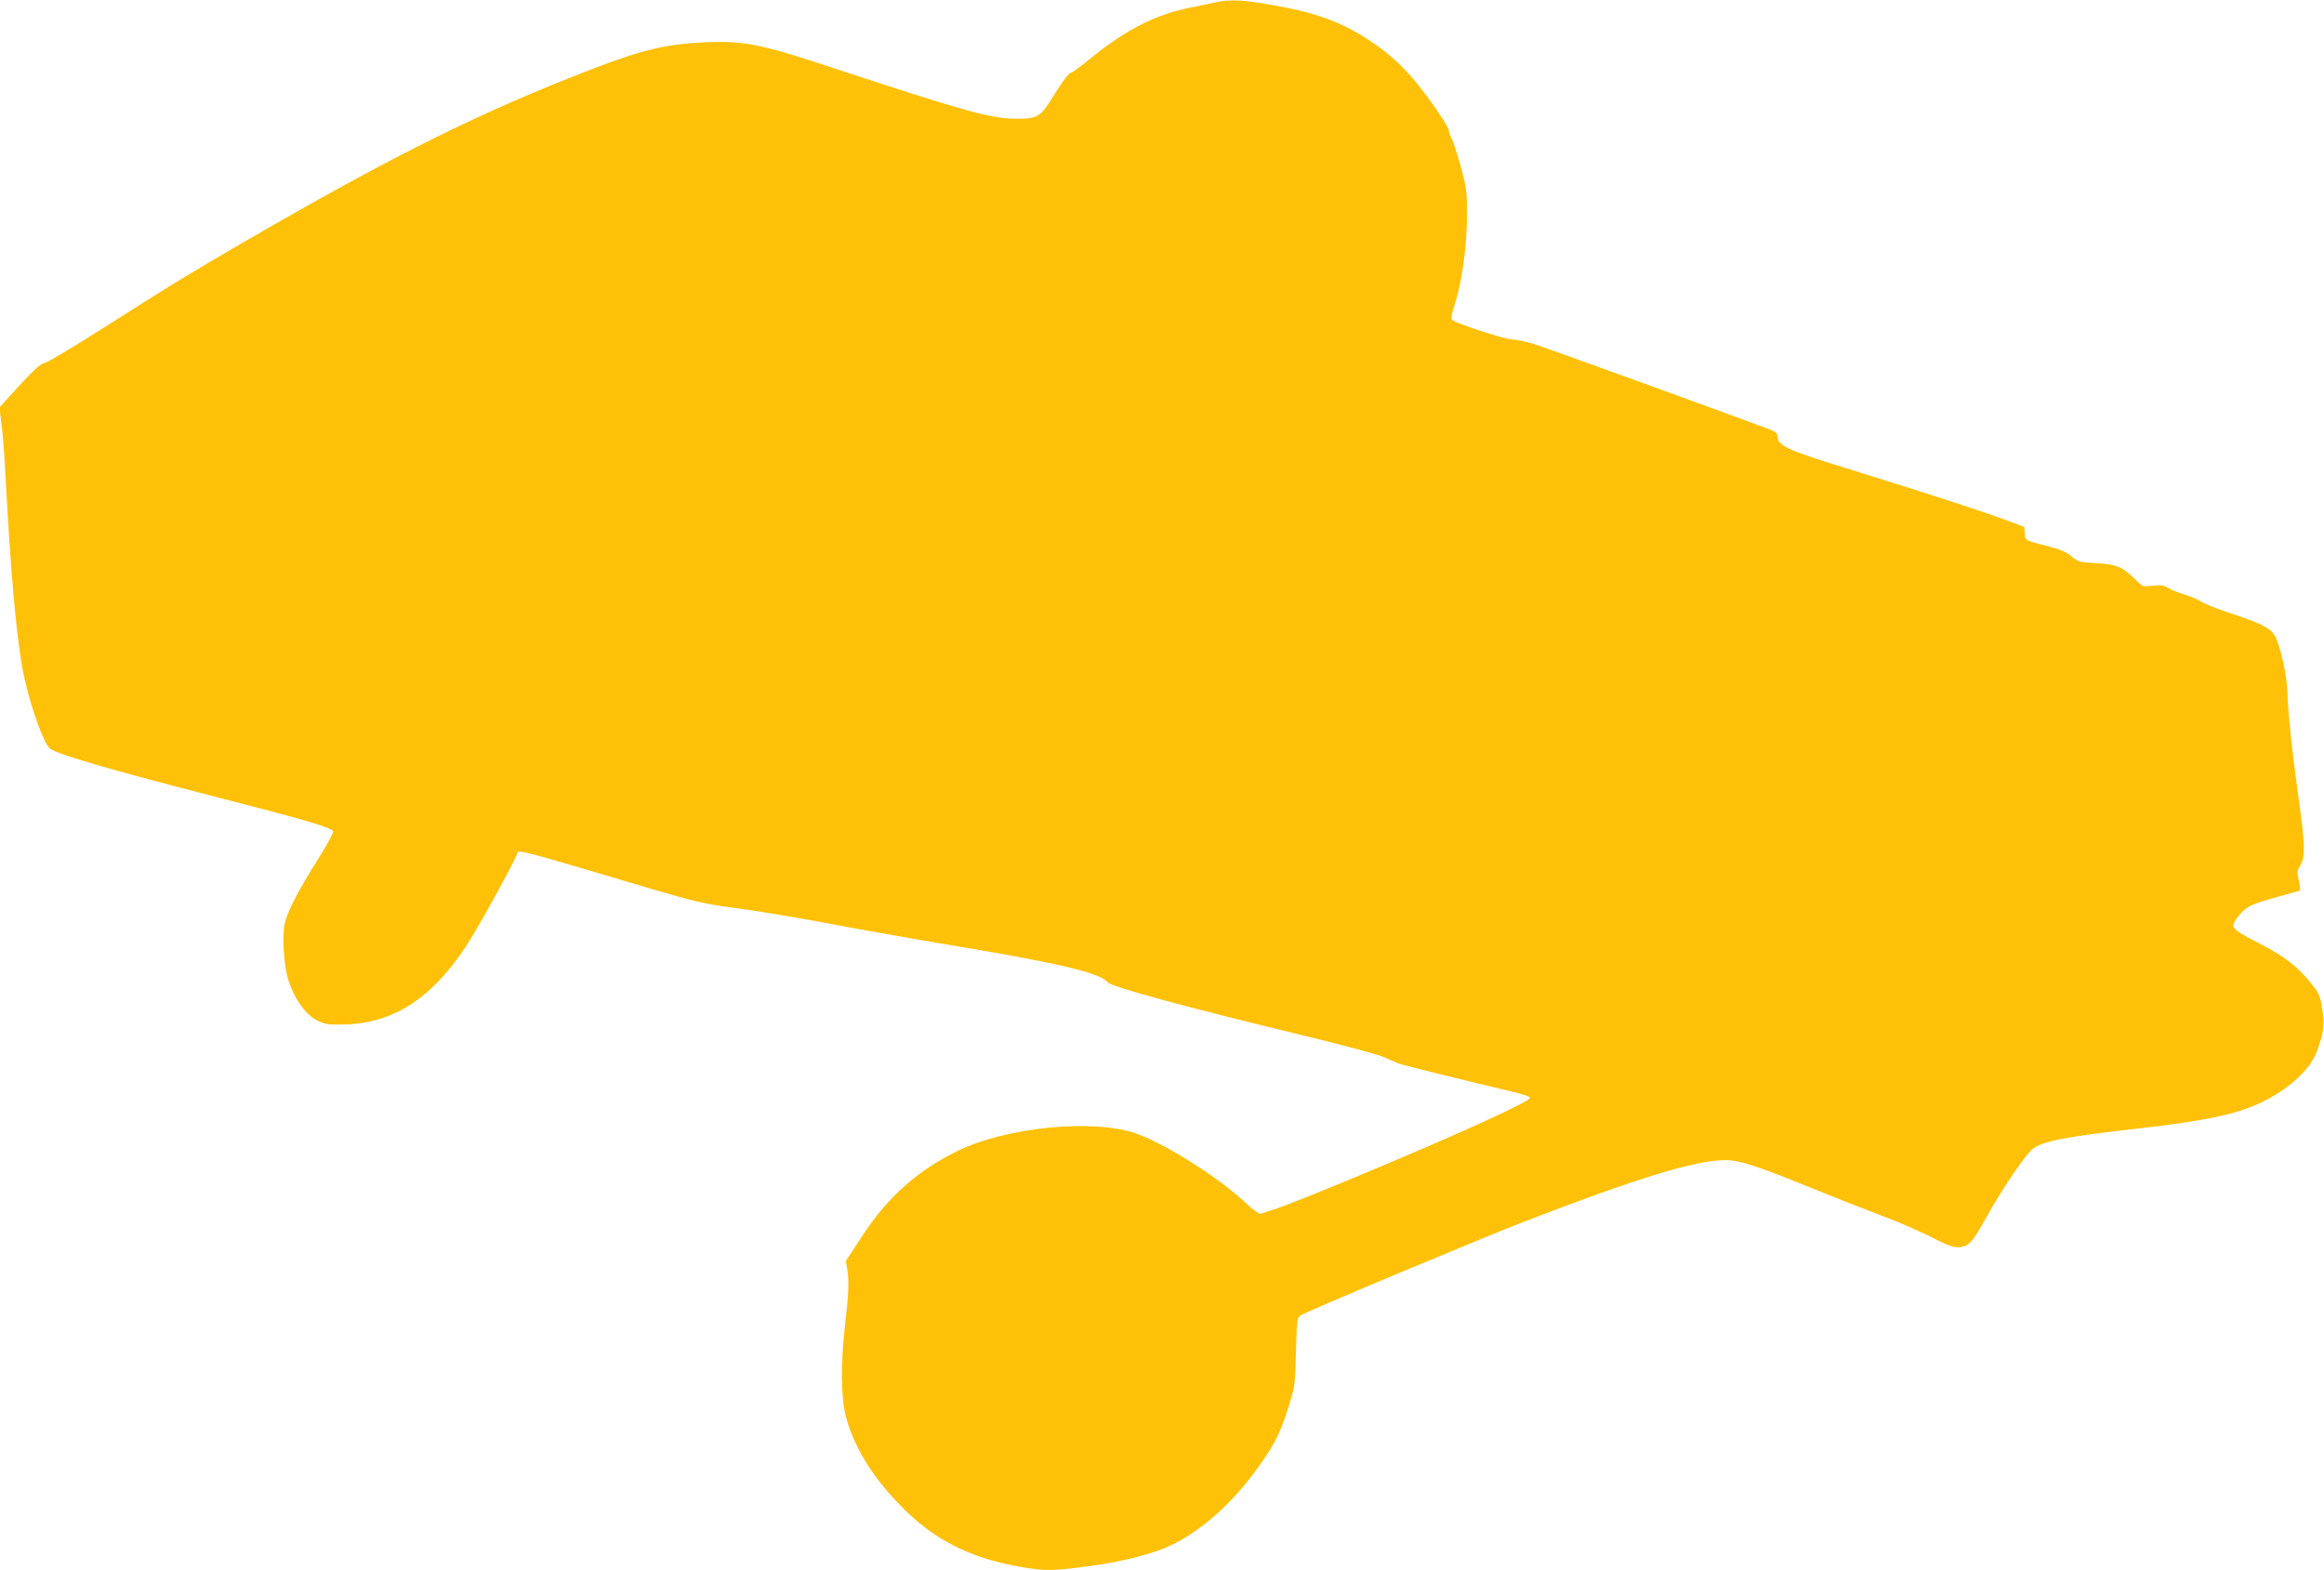
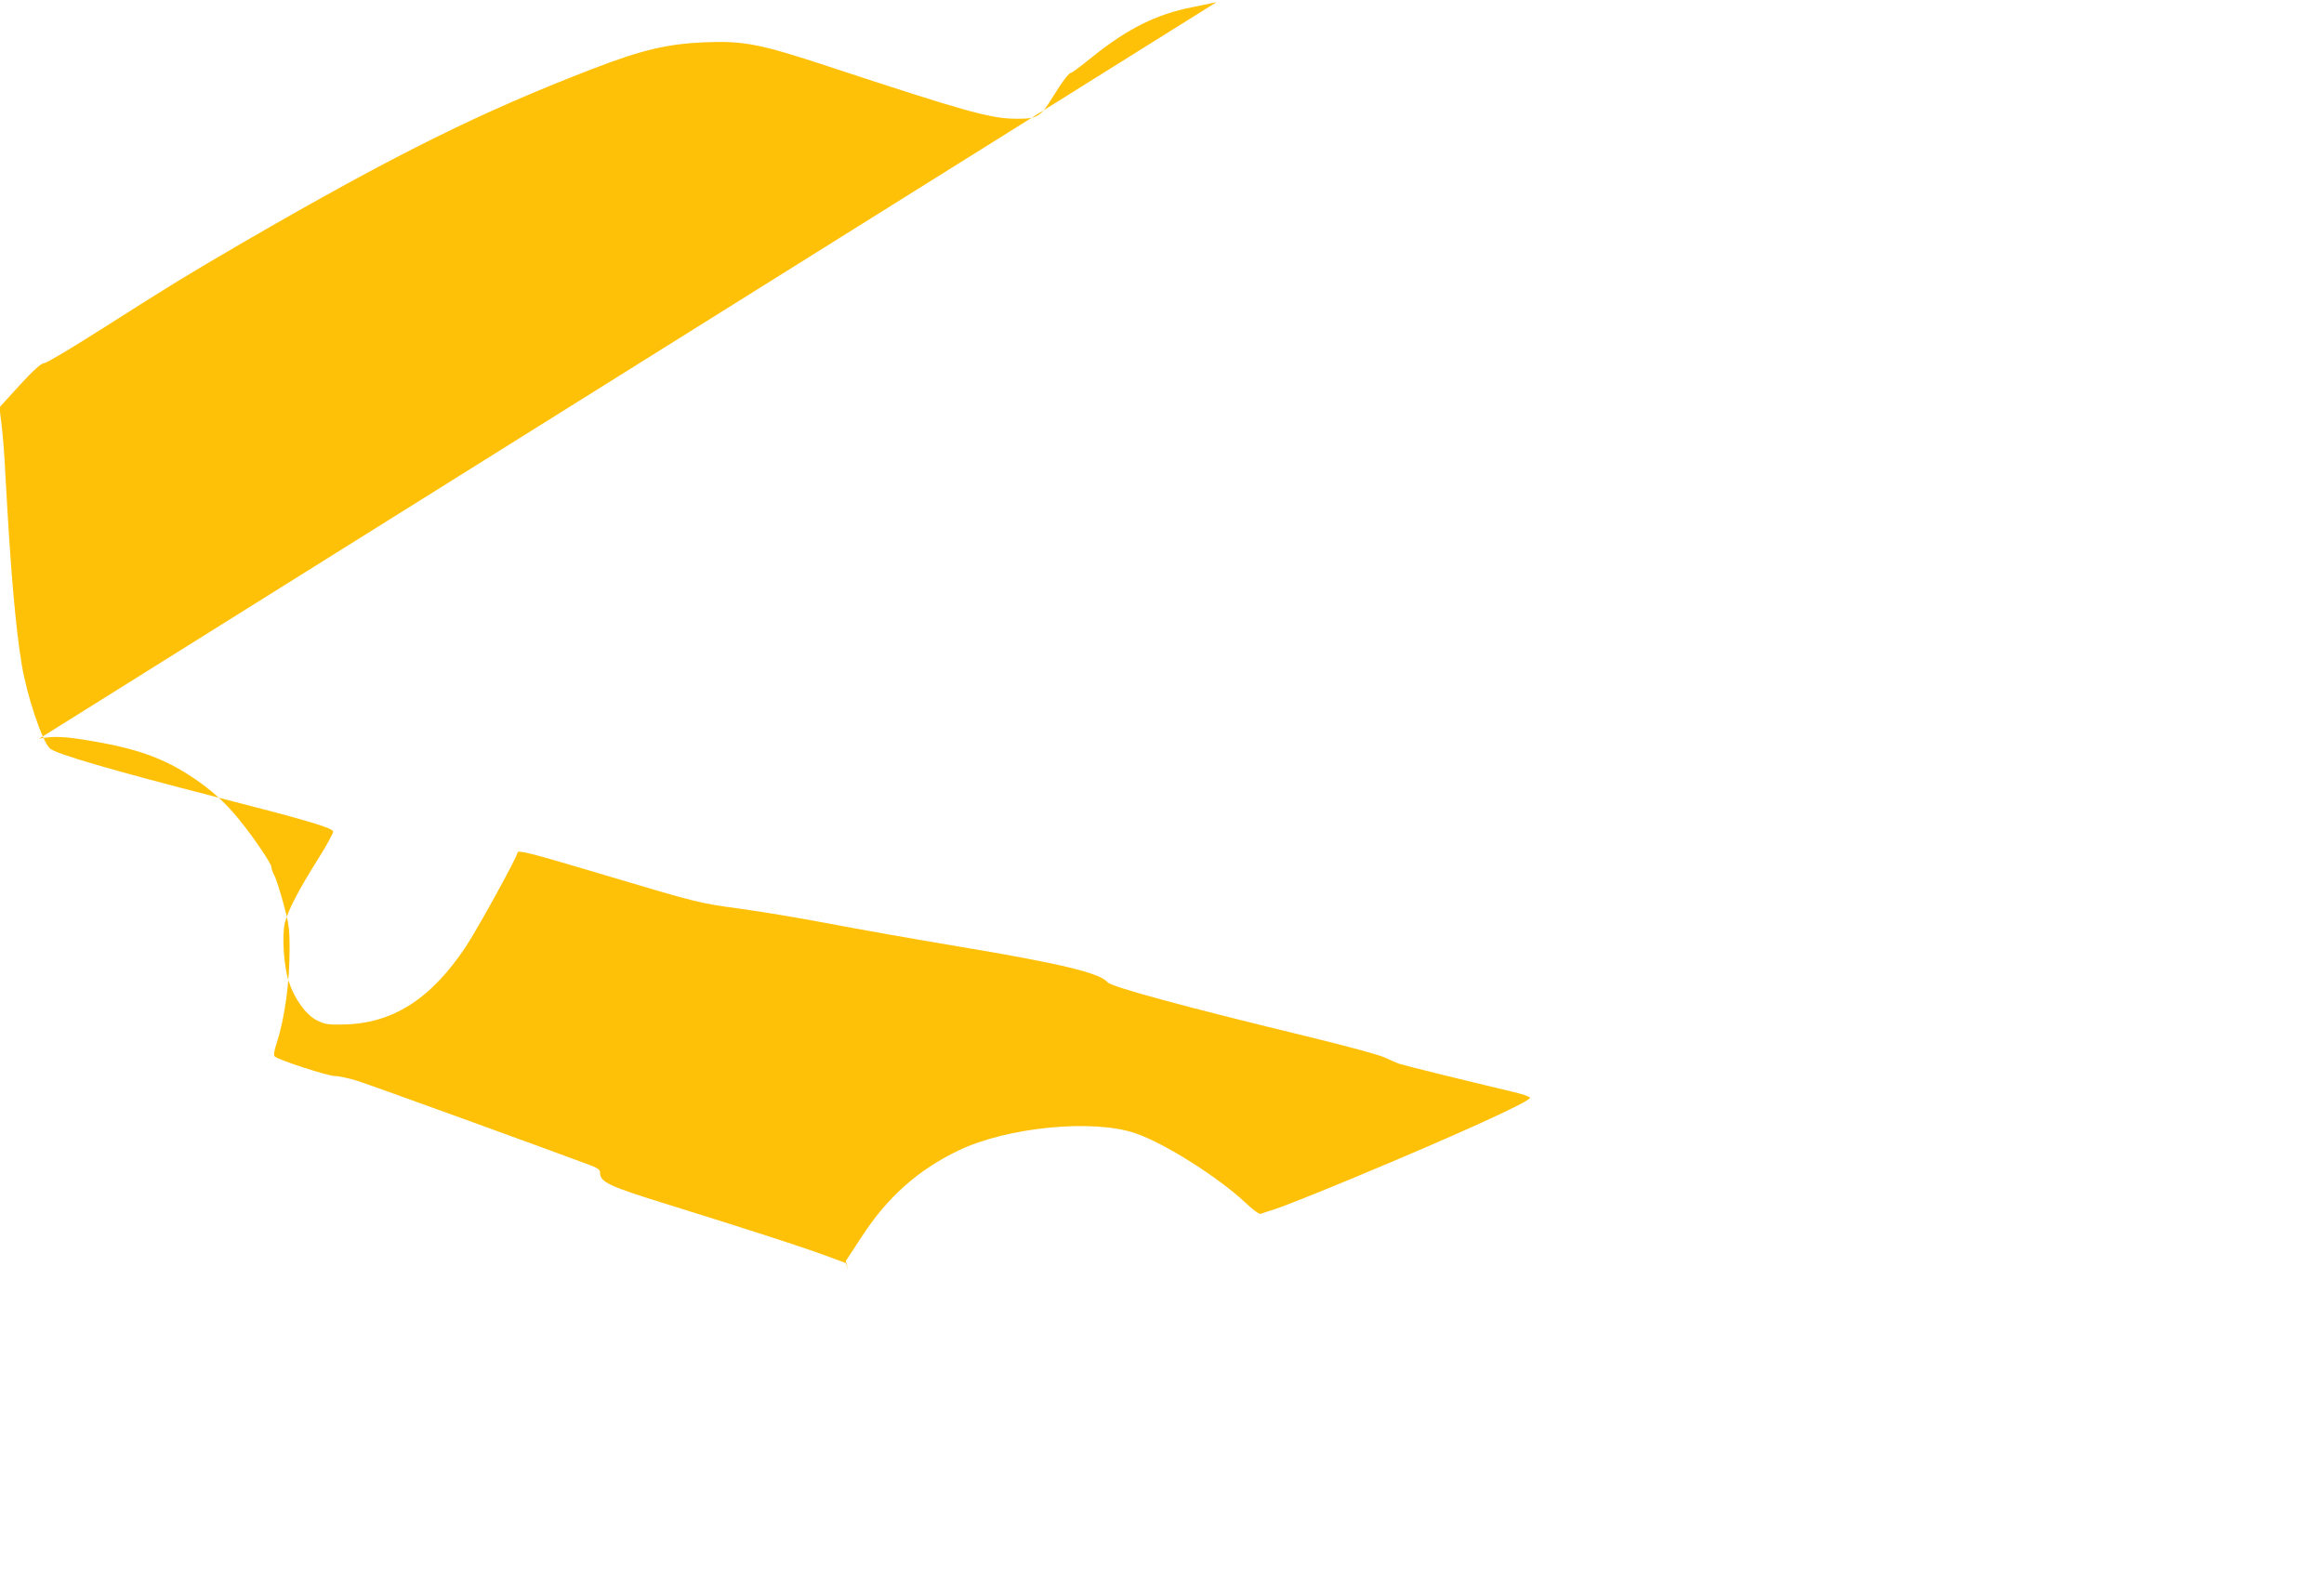
<svg xmlns="http://www.w3.org/2000/svg" version="1.0" width="1280pt" height="865pt" viewBox="0 0 1280 865" preserveAspectRatio="xMidYMid meet">
  <g transform="translate(0,865) scale(0.1,-0.1)" fill="#ffc107" stroke="none">
-     <path d="M6700 8638 c-25 -5 -86 -18 -135 -28 -197 -39 -353 -117 -547 -272 -60 -49 -113 -88 -117 -88 -13 0 -46 -43 -102 -133 -68 -112 -86 -122 -204 -121 -141 1 -279 40 -1035 289 -376 124 -466 141 -680 132 -206 -9 -345 -42 -610 -144 -624 -240 -1099 -476 -1934 -960 -306 -178 -391 -230 -771 -472 -165 -105 -309 -191 -321 -191 -20 0 -74 -52 -198 -190 l-49 -54 11 -91 c7 -49 17 -178 22 -285 28 -518 55 -829 90 -1042 28 -169 111 -418 154 -460 29 -29 336 -119 936 -273 483 -124 611 -162 625 -184 3 -6 -35 -77 -86 -157 -106 -169 -163 -279 -180 -347 -17 -69 -6 -236 20 -319 32 -99 95 -187 156 -218 44 -22 62 -25 145 -23 270 4 483 139 675 428 64 96 285 497 285 518 0 17 64 1 444 -112 552 -165 556 -166 781 -196 110 -15 326 -51 480 -80 154 -30 484 -88 734 -130 552 -92 770 -145 811 -195 21 -26 423 -135 1125 -305 193 -47 373 -96 400 -109 28 -13 64 -29 80 -35 27 -9 350 -89 619 -153 55 -12 101 -28 103 -34 6 -19 -398 -203 -977 -444 -195 -81 -386 -157 -425 -169 -38 -13 -76 -24 -83 -27 -8 -2 -44 25 -80 59 -146 139 -449 331 -609 385 -234 80 -707 34 -976 -96 -221 -107 -387 -254 -527 -468 l-91 -139 8 -50 c10 -65 7 -137 -14 -315 -23 -200 -21 -392 6 -493 42 -159 138 -319 282 -471 191 -202 390 -306 682 -357 132 -23 182 -22 387 6 148 20 302 57 397 95 168 67 350 218 492 407 112 149 146 213 193 358 41 130 41 131 46 318 4 178 6 189 26 202 35 23 985 421 1241 520 611 236 933 334 1096 335 79 0 172 -30 474 -153 116 -47 278 -111 360 -142 137 -51 245 -99 366 -161 26 -13 61 -24 78 -24 62 0 82 21 165 172 75 134 185 300 240 359 46 49 162 74 557 119 413 46 588 84 729 155 142 72 254 176 288 268 42 112 47 150 32 239 -12 78 -17 87 -69 151 -70 86 -141 140 -278 211 -162 84 -164 87 -112 152 40 51 70 65 214 104 66 18 122 34 123 36 2 1 -1 26 -7 54 -10 47 -9 56 9 85 28 45 26 113 -10 368 -36 259 -59 477 -61 577 -1 93 -43 278 -72 322 -27 41 -76 65 -242 120 -71 23 -145 53 -163 65 -18 12 -59 29 -90 38 -31 9 -71 25 -89 36 -25 16 -41 18 -86 13 -54 -6 -56 -6 -94 32 -71 71 -106 86 -216 92 -93 5 -101 7 -137 37 -27 23 -64 39 -122 54 -139 36 -133 32 -136 73 l-3 36 -122 45 c-136 50 -412 139 -868 281 -320 99 -369 122 -369 173 0 17 -11 26 -57 43 -213 80 -1213 443 -1281 464 -46 14 -100 26 -122 26 -39 0 -313 89 -332 108 -7 7 -3 31 11 74 44 137 71 329 71 518 0 113 -4 140 -34 251 -19 68 -41 138 -50 154 -9 17 -16 37 -16 46 0 19 -99 165 -178 262 -78 96 -153 163 -256 232 -159 105 -301 157 -553 200 -149 26 -218 29 -293 13z" />
+     <path d="M6700 8638 c-25 -5 -86 -18 -135 -28 -197 -39 -353 -117 -547 -272 -60 -49 -113 -88 -117 -88 -13 0 -46 -43 -102 -133 -68 -112 -86 -122 -204 -121 -141 1 -279 40 -1035 289 -376 124 -466 141 -680 132 -206 -9 -345 -42 -610 -144 -624 -240 -1099 -476 -1934 -960 -306 -178 -391 -230 -771 -472 -165 -105 -309 -191 -321 -191 -20 0 -74 -52 -198 -190 l-49 -54 11 -91 c7 -49 17 -178 22 -285 28 -518 55 -829 90 -1042 28 -169 111 -418 154 -460 29 -29 336 -119 936 -273 483 -124 611 -162 625 -184 3 -6 -35 -77 -86 -157 -106 -169 -163 -279 -180 -347 -17 -69 -6 -236 20 -319 32 -99 95 -187 156 -218 44 -22 62 -25 145 -23 270 4 483 139 675 428 64 96 285 497 285 518 0 17 64 1 444 -112 552 -165 556 -166 781 -196 110 -15 326 -51 480 -80 154 -30 484 -88 734 -130 552 -92 770 -145 811 -195 21 -26 423 -135 1125 -305 193 -47 373 -96 400 -109 28 -13 64 -29 80 -35 27 -9 350 -89 619 -153 55 -12 101 -28 103 -34 6 -19 -398 -203 -977 -444 -195 -81 -386 -157 -425 -169 -38 -13 -76 -24 -83 -27 -8 -2 -44 25 -80 59 -146 139 -449 331 -609 385 -234 80 -707 34 -976 -96 -221 -107 -387 -254 -527 -468 l-91 -139 8 -50 l-3 36 -122 45 c-136 50 -412 139 -868 281 -320 99 -369 122 -369 173 0 17 -11 26 -57 43 -213 80 -1213 443 -1281 464 -46 14 -100 26 -122 26 -39 0 -313 89 -332 108 -7 7 -3 31 11 74 44 137 71 329 71 518 0 113 -4 140 -34 251 -19 68 -41 138 -50 154 -9 17 -16 37 -16 46 0 19 -99 165 -178 262 -78 96 -153 163 -256 232 -159 105 -301 157 -553 200 -149 26 -218 29 -293 13z" />
  </g>
</svg>